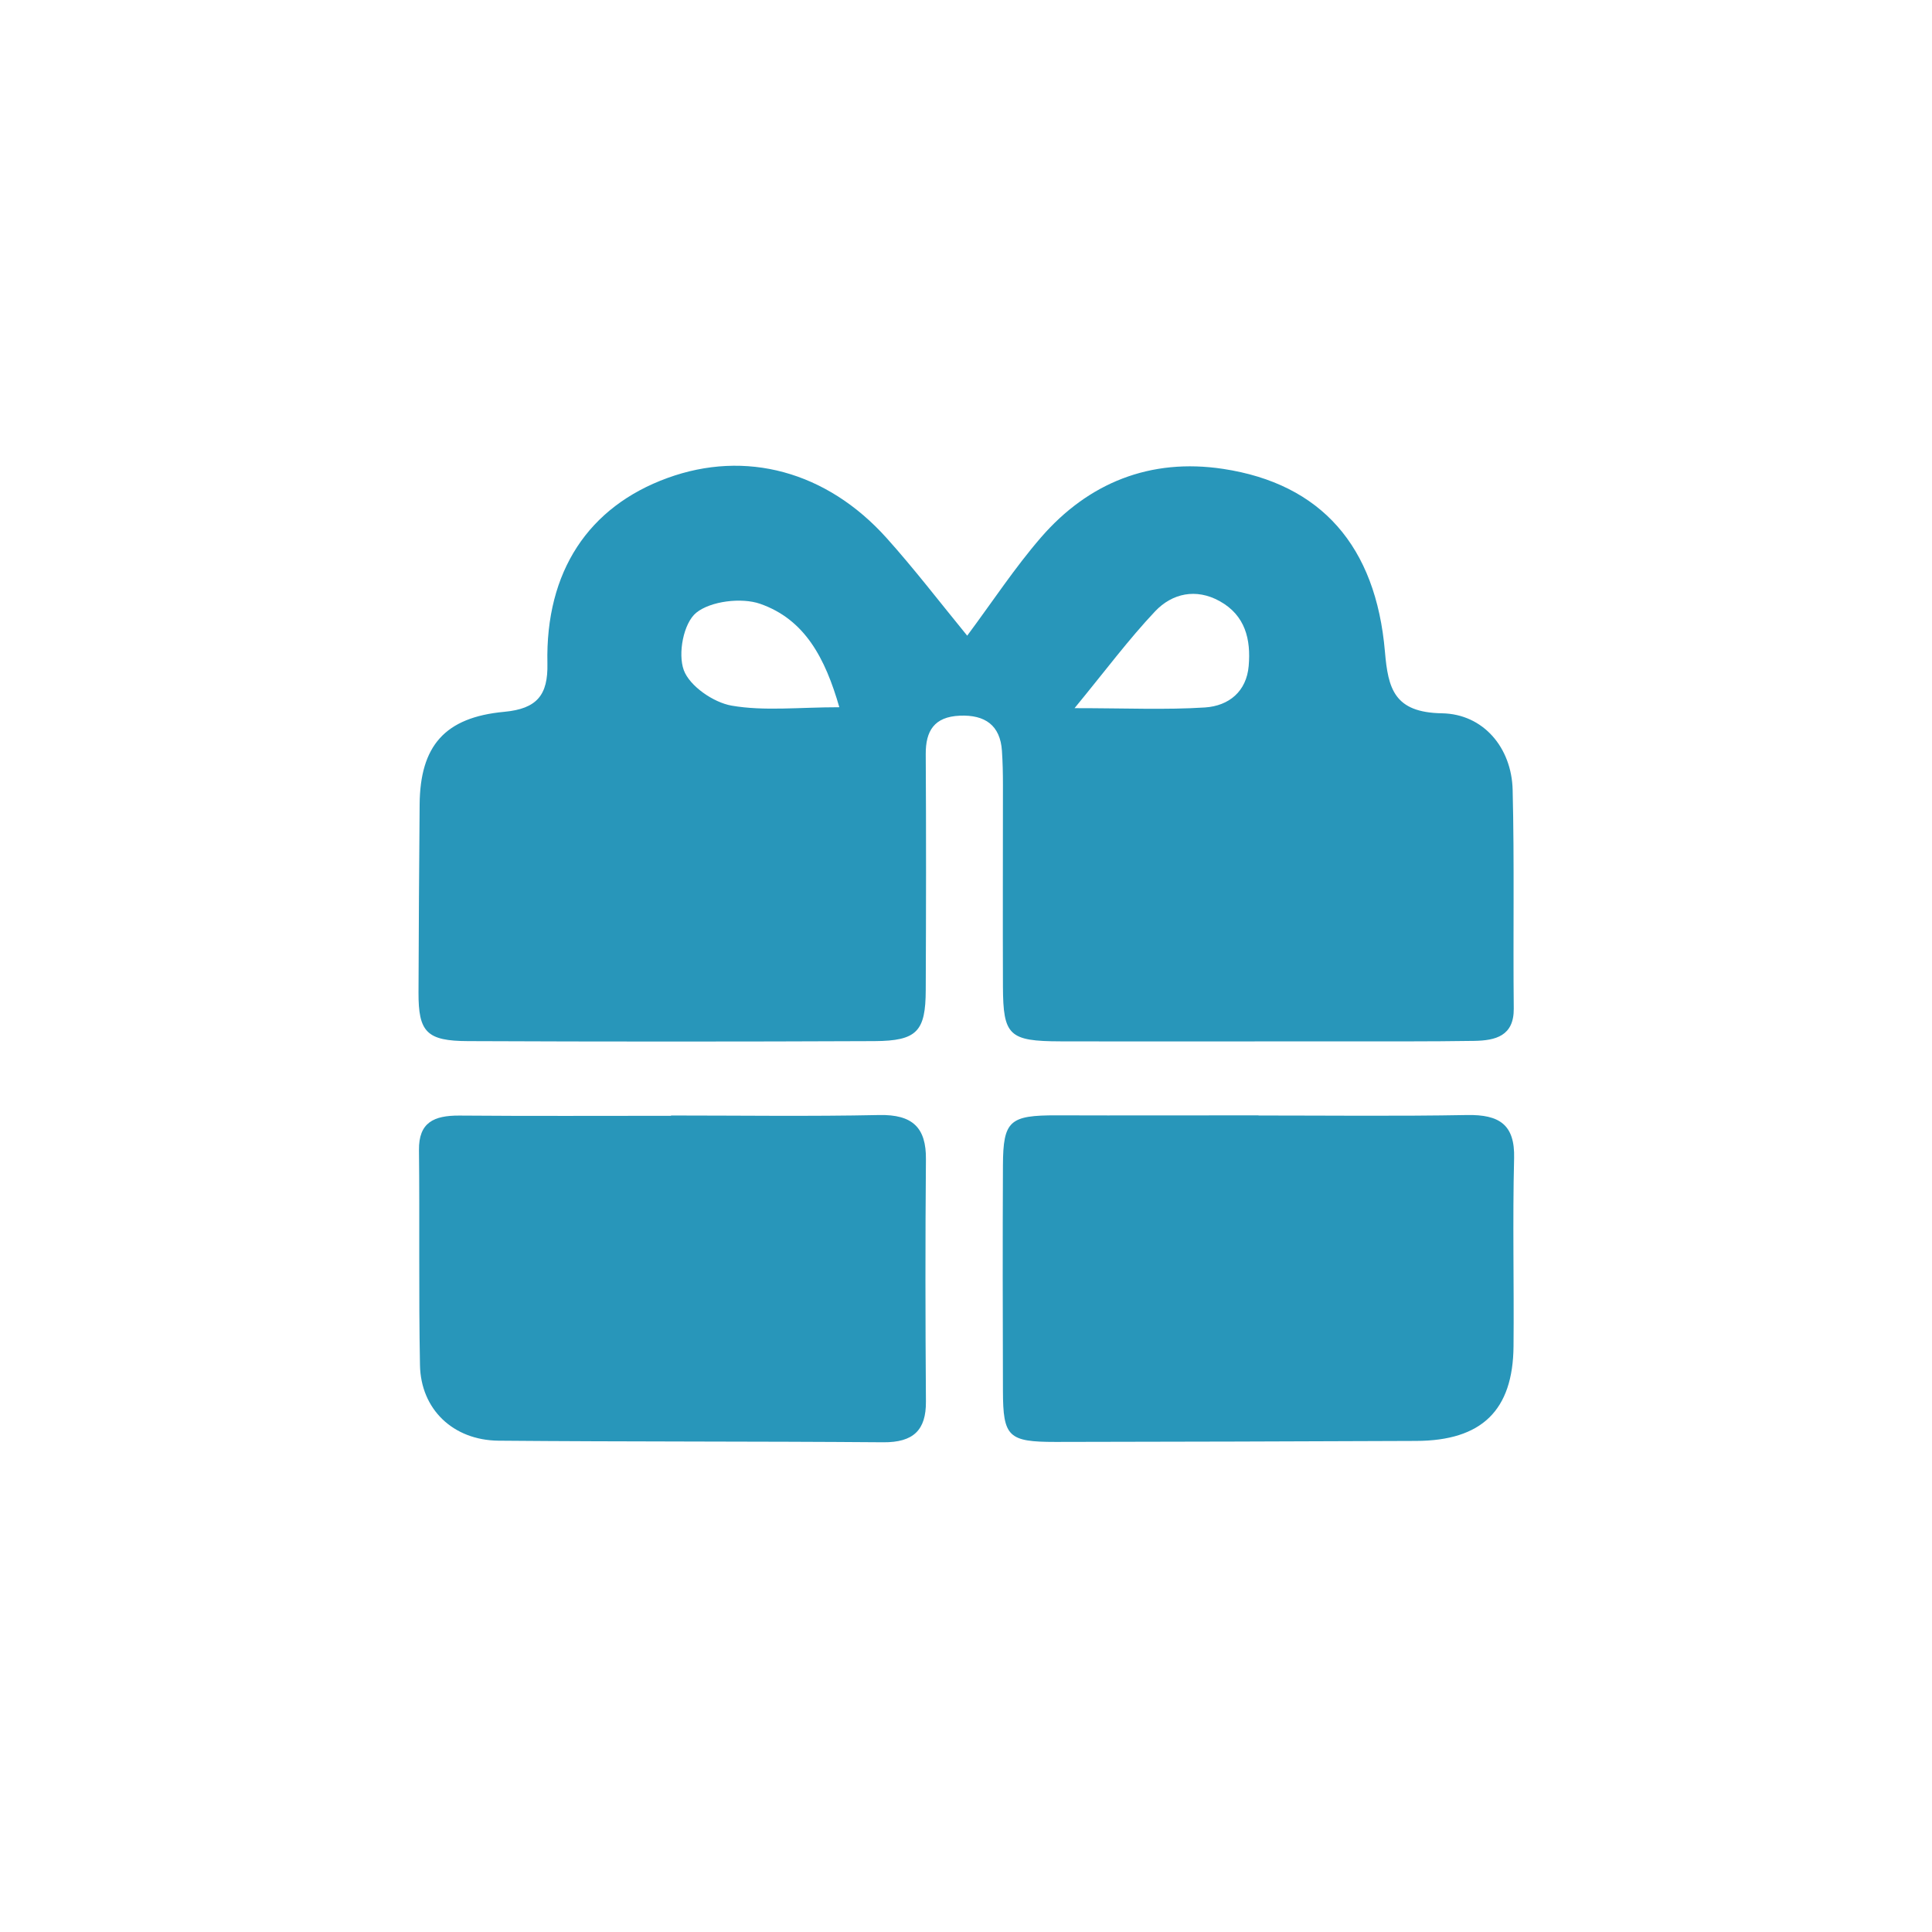
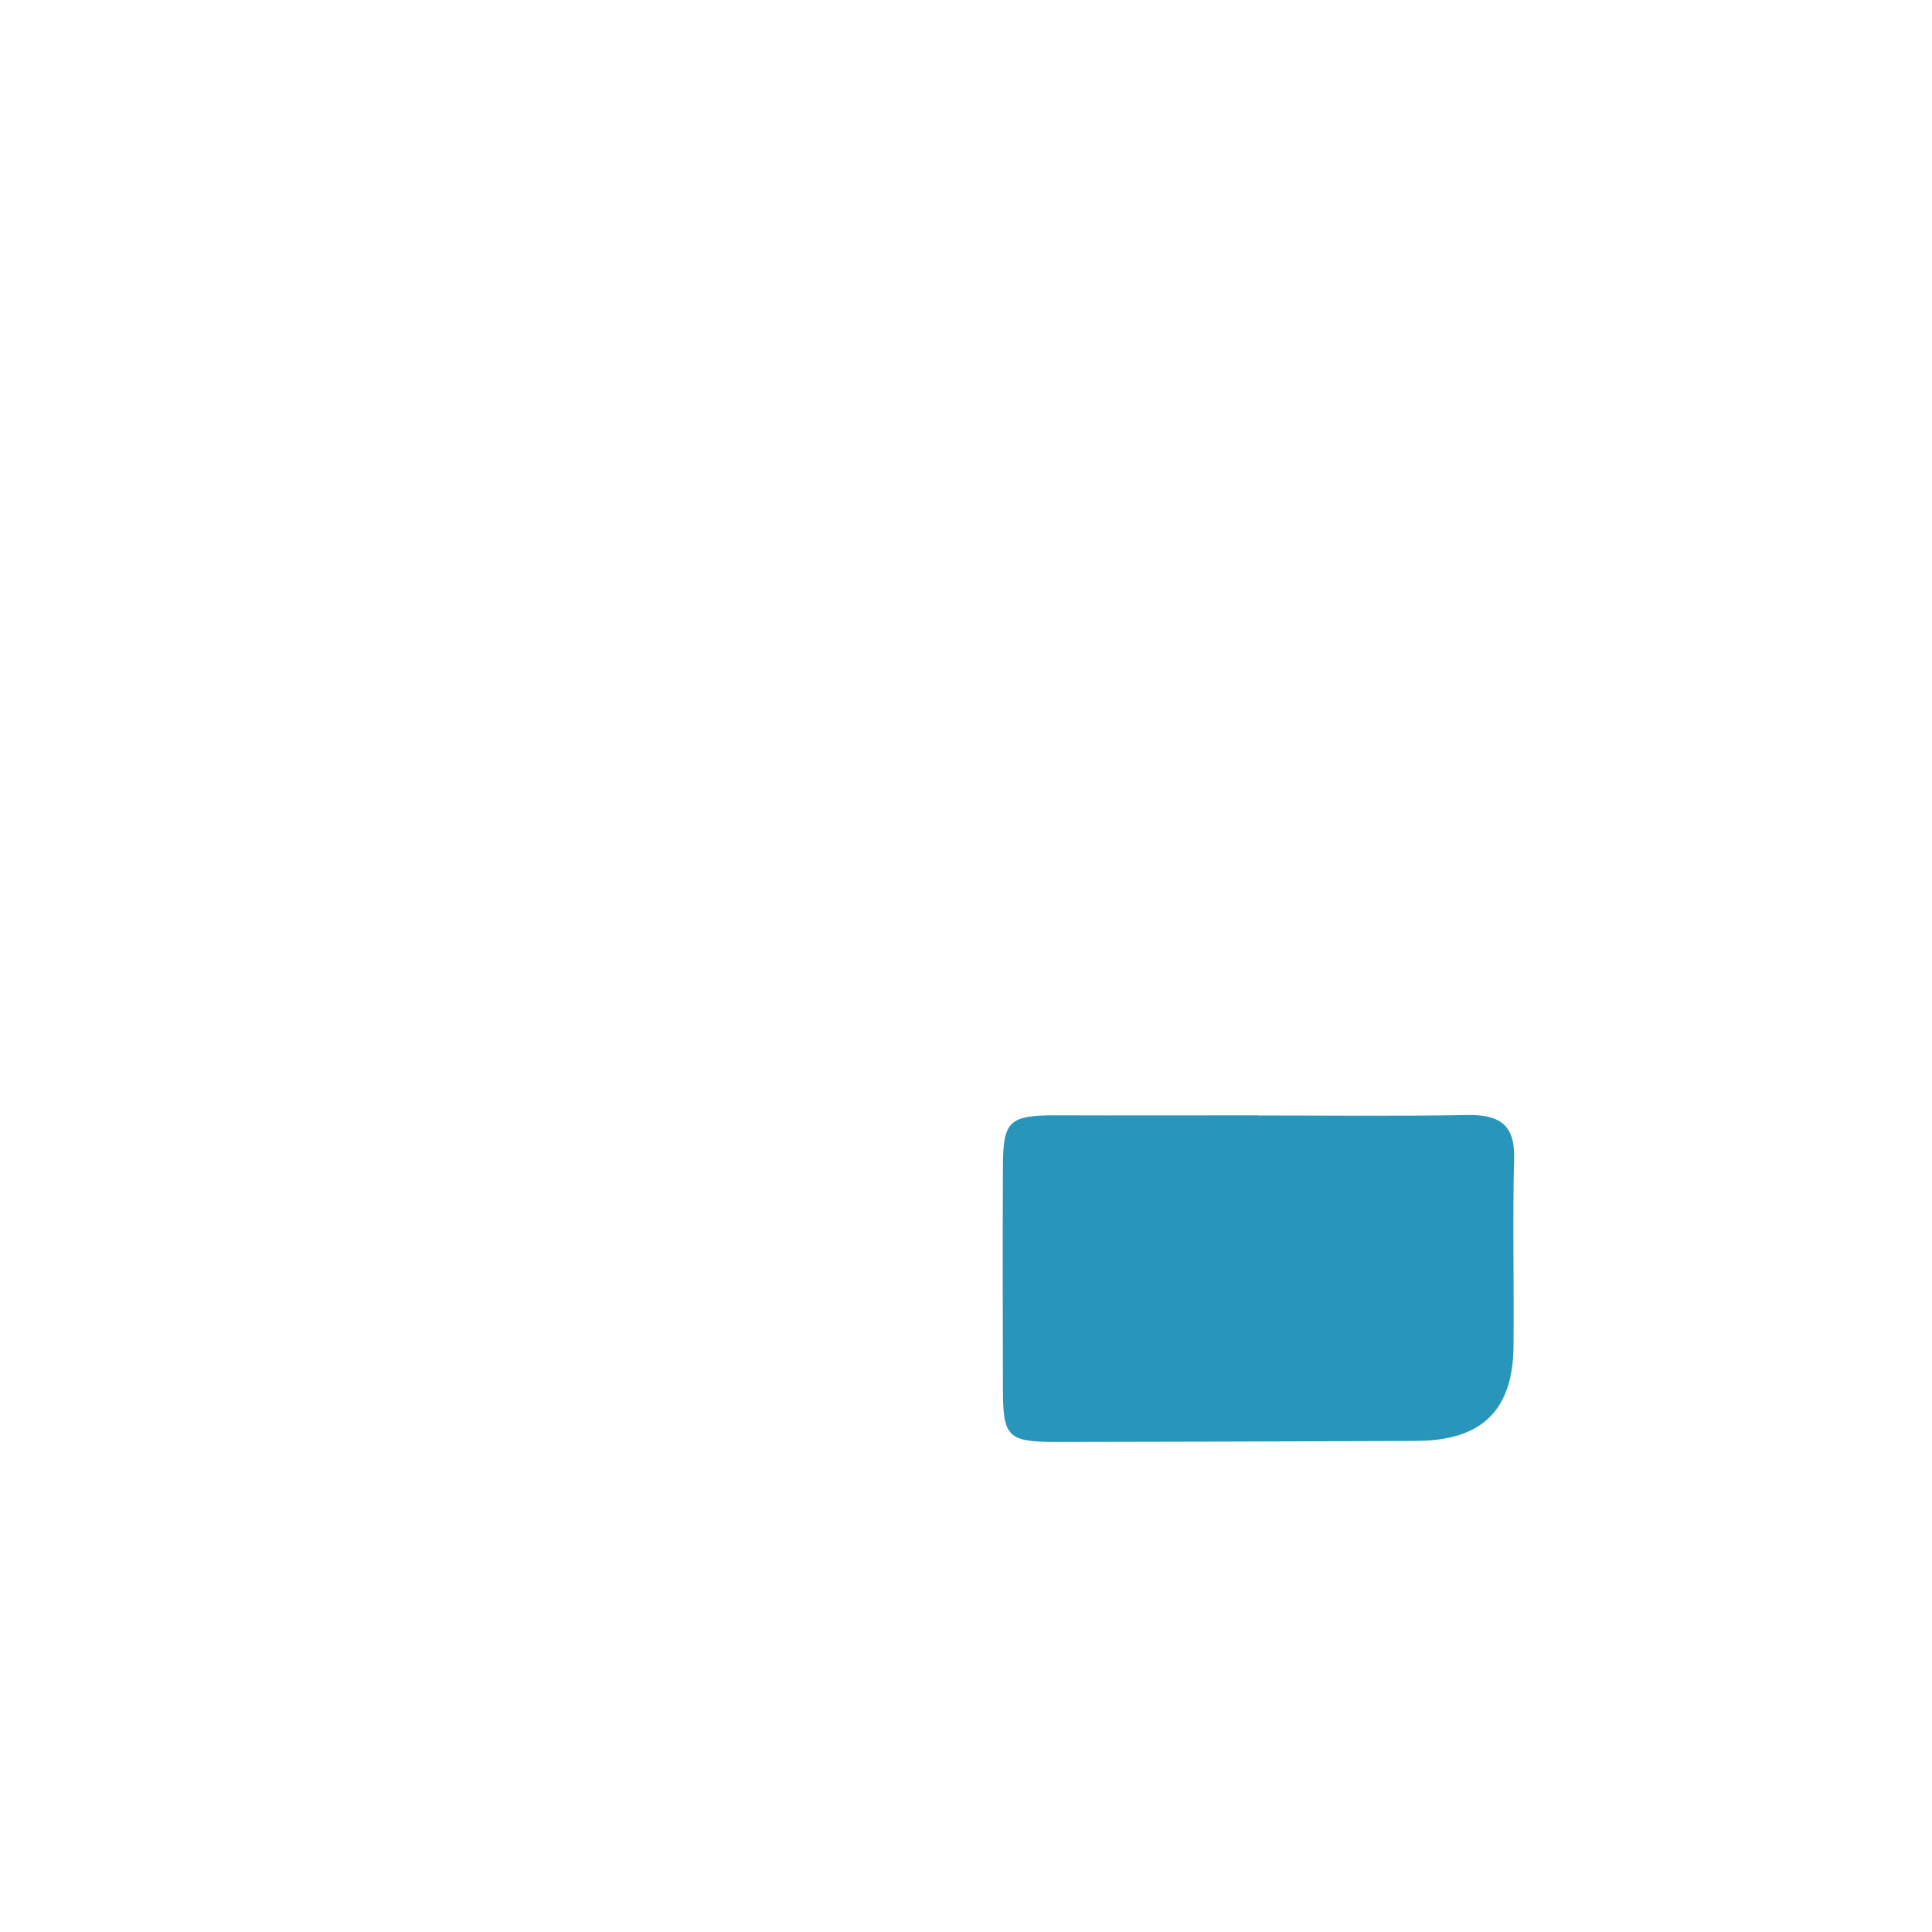
<svg xmlns="http://www.w3.org/2000/svg" id="DPP_Icons" viewBox="0 0 500 500">
  <defs>
    <style>.cls-1{fill:#2896ba;}</style>
  </defs>
  <path class="cls-1" d="m325.7,288.69c17.99,0,36,.21,53.99-.12,8.35-.15,12.39,2.49,12.16,11.19-.41,16.2,0,32.43-.15,48.66-.15,16.61-8.23,24.43-25.19,24.49-31.11.12-62.22.23-93.33.26-12.25,0-13.59-1.32-13.62-13.21-.06-19.45-.09-38.93,0-58.39.06-11.57,1.73-12.95,13.97-12.92,17.4.06,34.77,0,52.17,0v.03Z" />
-   <path class="cls-1" d="m173.6,288.69c17.99,0,35.95.26,53.93-.12,8.67-.18,12.19,3.28,12.1,11.48-.18,20.89-.15,41.77,0,62.66.06,7.41-3.25,10.6-11.01,10.55-33.19-.26-66.41-.12-99.6-.41-11.81-.12-20.13-8.17-20.33-19.57-.35-18.54-.06-37.09-.26-55.63-.09-7.18,3.87-8.96,10.4-8.94,18.28.15,36.56.06,54.84.06v-.09h-.06Z" />
-   <path class="cls-1" d="m250.32,164.5c6.62-8.91,12.33-17.61,19.1-25.43,12.22-14.09,28.24-20.59,47.14-17.72,25.31,3.84,39.52,19.95,41.86,47.31.82,9.58,2.4,15.73,14.74,15.94,10.78.18,18.05,8.96,18.31,19.8.47,18.87.09,37.73.29,56.63.06,7.09-4.72,8.26-10.25,8.35-11.6.18-23.17.12-34.77.12-24.11,0-48.19.06-72.3,0-13.33-.03-14.82-1.52-14.88-14.15-.06-17.4,0-34.8,0-52.2,0-2.96-.06-5.89-.26-8.85-.44-6.56-4.34-9.37-10.93-9.08-6.59.29-8.82,3.93-8.79,9.93.12,20.36.09,40.69,0,61.05-.03,10.72-2.26,13.18-13.27,13.24-35.07.15-70.1.15-105.17,0-10.75-.03-12.86-2.37-12.83-12.57.06-16.23.15-32.43.29-48.66.12-15.17,6.5-22.56,21.88-23.99,8.5-.79,11.37-4.34,11.19-12.51-.53-23.82,10.63-40.57,31.08-48.01,20.18-7.35,41.16-1.79,56.72,15.56,7.15,7.97,13.65,16.46,20.89,25.31l-.03-.06Zm-33.1,18.54c-3.66-12.71-8.91-22.73-20.51-26.78-4.8-1.67-12.8-.7-16.52,2.31-3.31,2.7-4.8,10.6-3.22,14.88,1.52,4.1,7.65,8.35,12.39,9.17,8.44,1.46,17.37.41,27.89.41h-.03Zm60.88.23c13.33,0,23.58.47,33.75-.18,6.21-.41,10.75-4.16,11.31-10.75.59-6.83-.85-13.07-7.5-16.76-6.12-3.4-12.3-2.02-16.7,2.61-6.88,7.29-12.89,15.38-20.89,25.11l.03-.03Z" />
+   <path class="cls-1" d="m173.6,288.69v-.09h-.06Z" />
</svg>